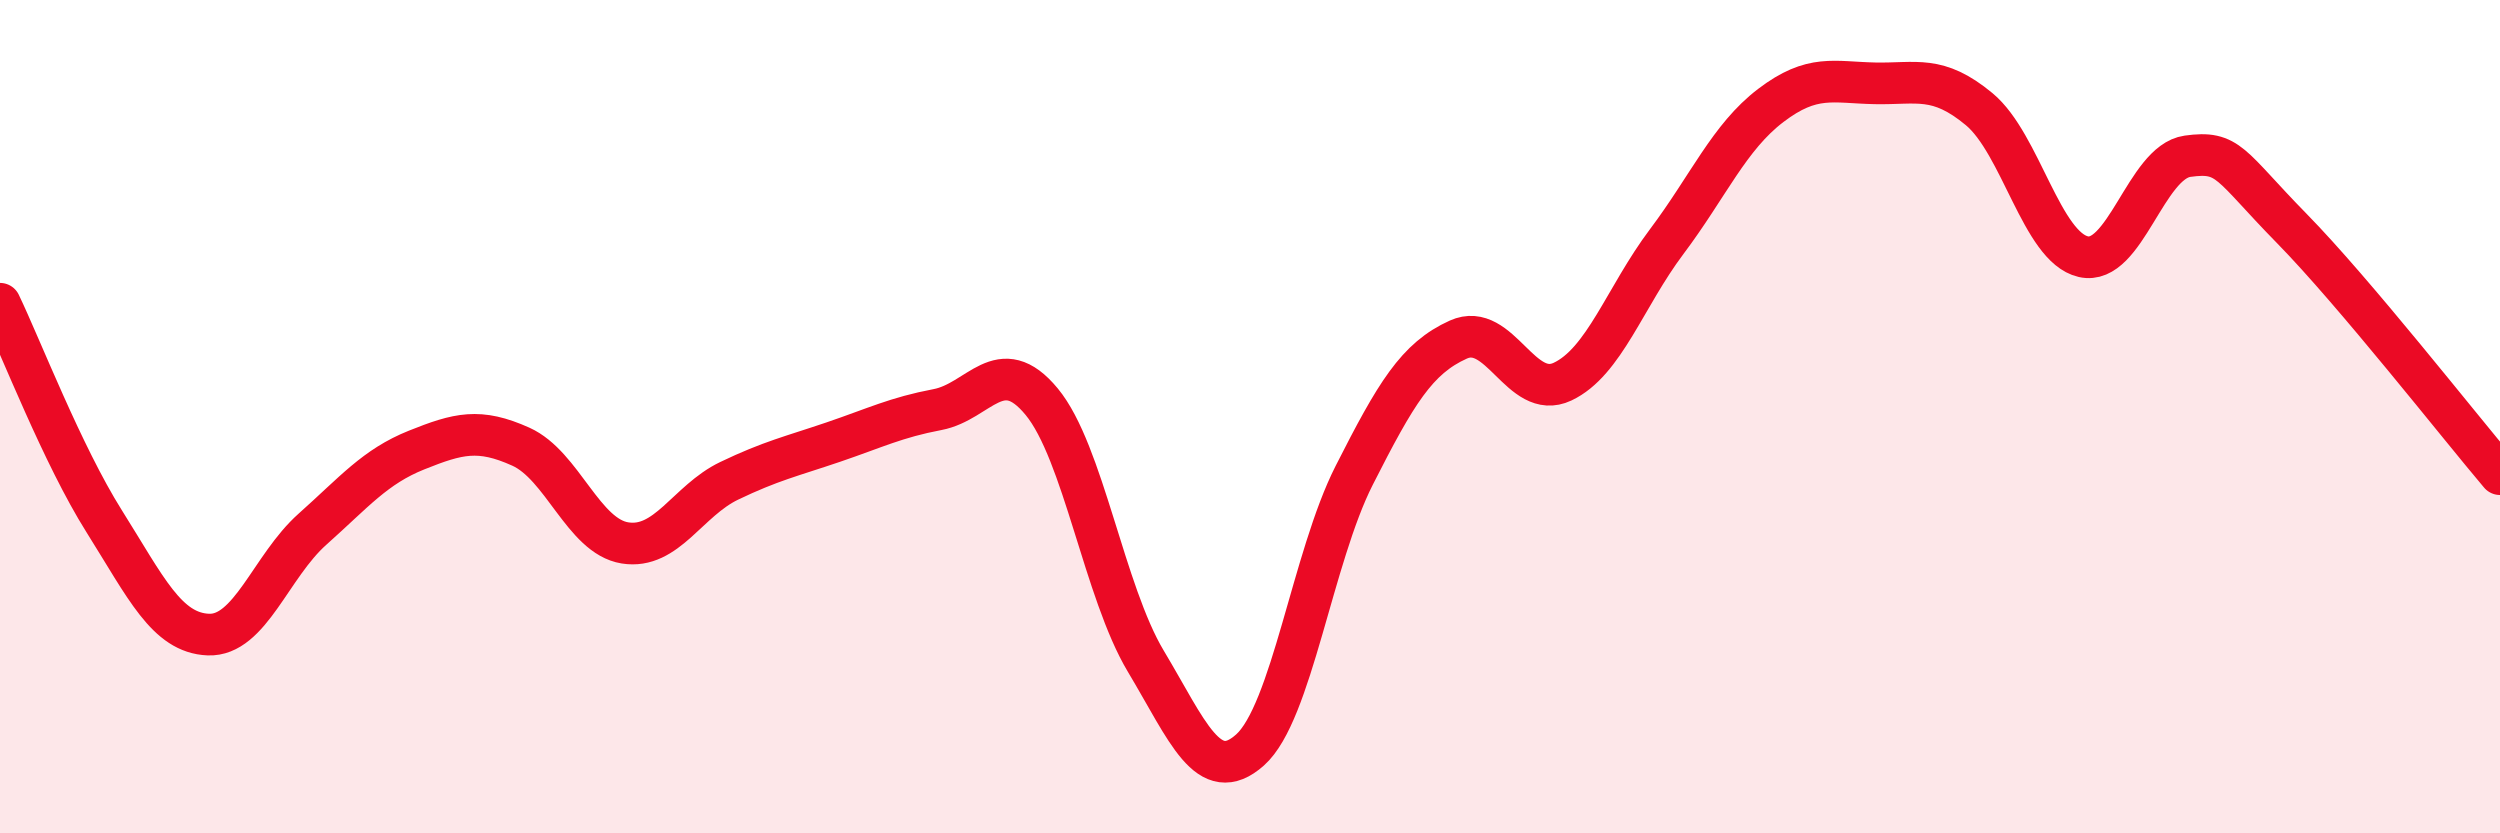
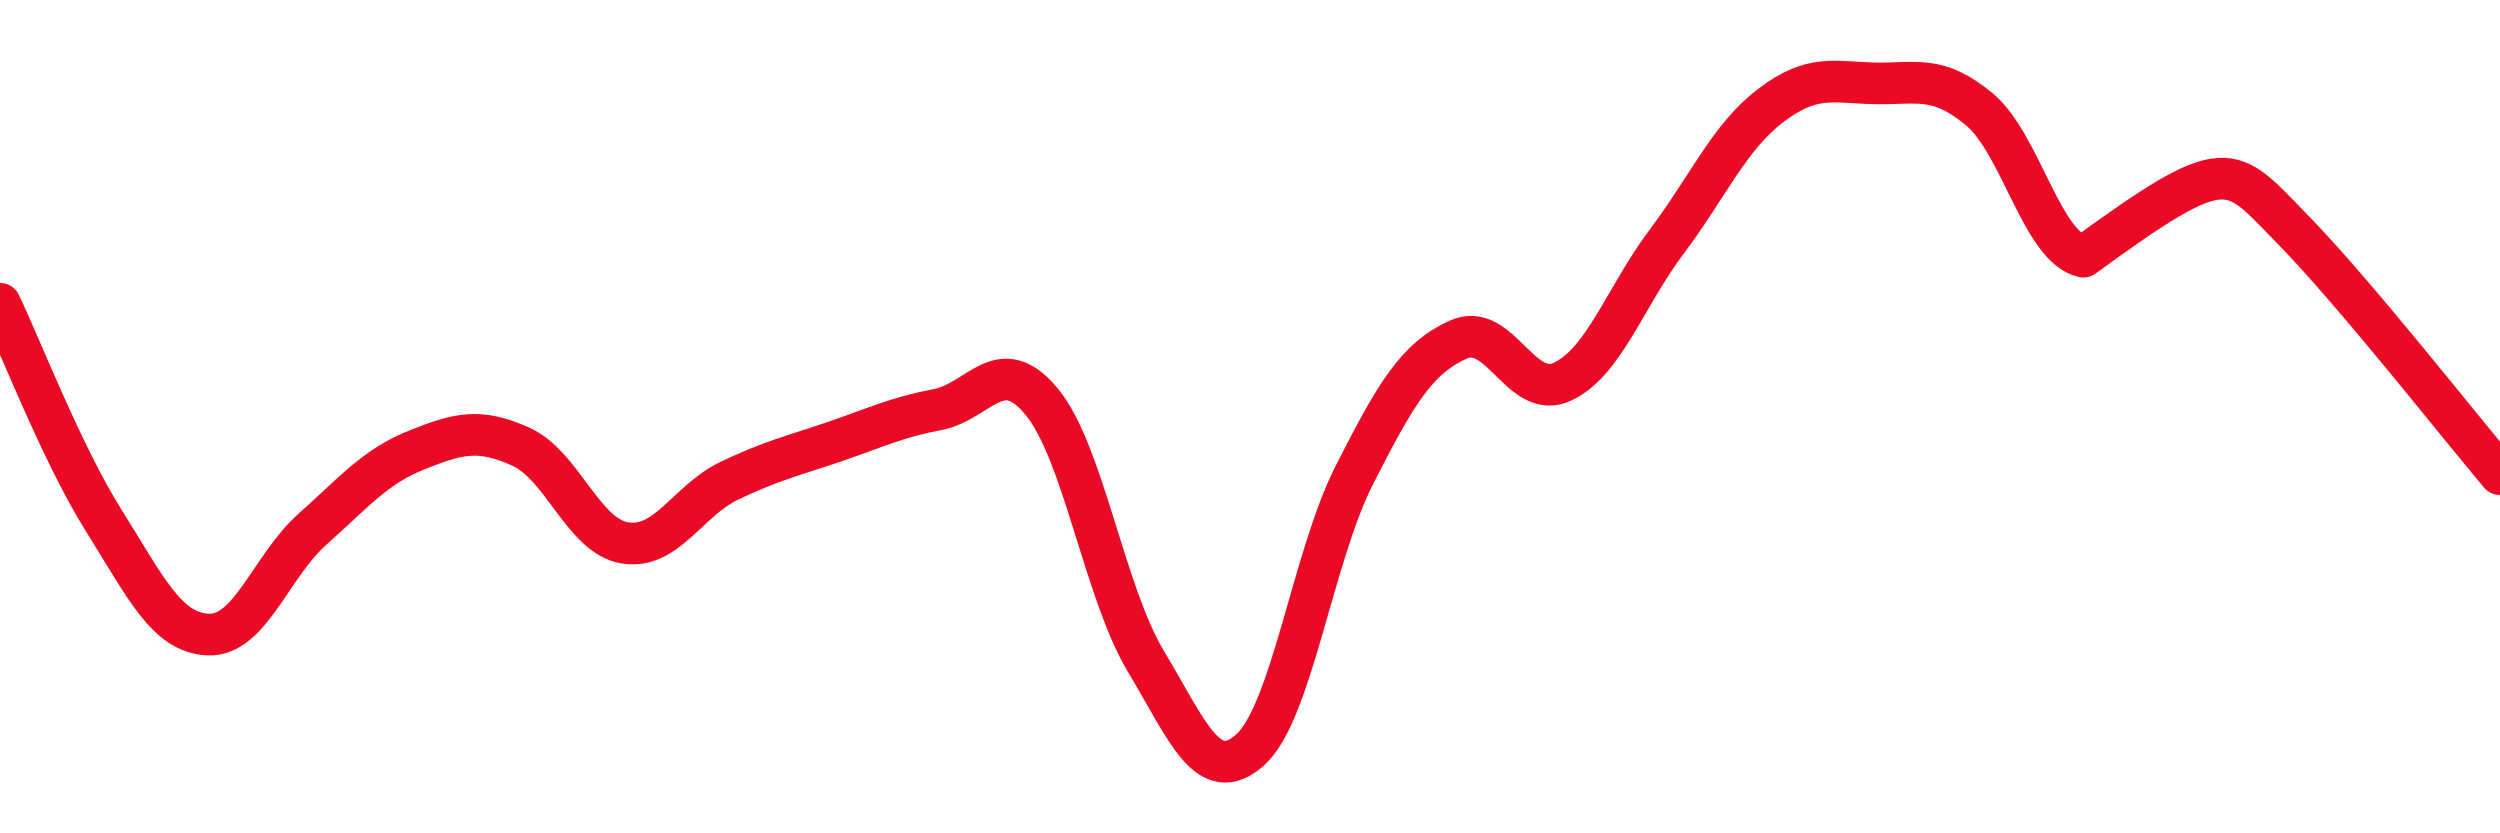
<svg xmlns="http://www.w3.org/2000/svg" width="60" height="20" viewBox="0 0 60 20">
-   <path d="M 0,7.29 C 0.5,8.33 1.5,10.92 2.5,12.51 C 3.5,14.1 4,15.19 5,15.23 C 6,15.27 6.5,13.59 7.5,12.7 C 8.5,11.81 9,11.2 10,10.8 C 11,10.4 11.5,10.27 12.5,10.72 C 13.5,11.17 14,12.87 15,13.03 C 16,13.19 16.5,12.02 17.5,11.54 C 18.5,11.06 19,10.95 20,10.61 C 21,10.27 21.5,10.02 22.5,9.83 C 23.5,9.64 24,8.43 25,9.64 C 26,10.85 26.5,14.2 27.5,15.87 C 28.5,17.54 29,18.89 30,18 C 31,17.11 31.5,13.38 32.5,11.41 C 33.5,9.44 34,8.6 35,8.15 C 36,7.7 36.5,9.63 37.5,9.16 C 38.5,8.69 39,7.13 40,5.8 C 41,4.47 41.5,3.29 42.5,2.53 C 43.5,1.77 44,1.98 45,2 C 46,2.02 46.5,1.79 47.5,2.62 C 48.5,3.45 49,5.93 50,6.16 C 51,6.39 51.5,3.89 52.5,3.75 C 53.5,3.61 53.5,3.95 55,5.48 C 56.5,7.01 59,10.2 60,11.38L60 20L0 20Z" fill="#EB0A25" opacity="0.1" stroke-linecap="round" stroke-linejoin="round" />
-   <path d="M 0,7.29 C 0.5,8.33 1.5,10.92 2.5,12.51 C 3.5,14.1 4,15.19 5,15.23 C 6,15.27 6.5,13.59 7.5,12.7 C 8.5,11.81 9,11.2 10,10.8 C 11,10.4 11.5,10.27 12.5,10.72 C 13.5,11.17 14,12.87 15,13.03 C 16,13.19 16.5,12.02 17.5,11.54 C 18.5,11.06 19,10.95 20,10.61 C 21,10.27 21.5,10.02 22.5,9.83 C 23.5,9.64 24,8.43 25,9.64 C 26,10.85 26.5,14.2 27.5,15.87 C 28.5,17.54 29,18.89 30,18 C 31,17.11 31.5,13.38 32.5,11.41 C 33.5,9.44 34,8.6 35,8.15 C 36,7.7 36.5,9.63 37.5,9.16 C 38.5,8.69 39,7.13 40,5.8 C 41,4.47 41.5,3.29 42.5,2.53 C 43.5,1.77 44,1.98 45,2 C 46,2.02 46.5,1.79 47.5,2.62 C 48.5,3.45 49,5.93 50,6.16 C 51,6.39 51.5,3.89 52.5,3.75 C 53.5,3.61 53.5,3.95 55,5.48 C 56.5,7.01 59,10.2 60,11.38" stroke="#EB0A25" stroke-width="1" fill="none" stroke-linecap="round" stroke-linejoin="round" />
+   <path d="M 0,7.29 C 0.5,8.33 1.5,10.92 2.5,12.51 C 3.5,14.1 4,15.19 5,15.23 C 6,15.27 6.5,13.59 7.5,12.7 C 8.5,11.81 9,11.2 10,10.8 C 11,10.4 11.5,10.27 12.5,10.72 C 13.5,11.17 14,12.87 15,13.03 C 16,13.19 16.5,12.02 17.5,11.54 C 18.5,11.06 19,10.95 20,10.61 C 21,10.27 21.5,10.02 22.5,9.83 C 23.5,9.64 24,8.43 25,9.64 C 26,10.85 26.5,14.2 27.5,15.87 C 28.5,17.54 29,18.89 30,18 C 31,17.11 31.5,13.38 32.5,11.41 C 33.5,9.44 34,8.6 35,8.15 C 36,7.7 36.5,9.63 37.5,9.16 C 38.5,8.69 39,7.13 40,5.8 C 41,4.47 41.5,3.29 42.5,2.53 C 43.5,1.77 44,1.98 45,2 C 46,2.02 46.5,1.79 47.5,2.62 C 48.5,3.45 49,5.93 50,6.16 C 53.5,3.61 53.5,3.95 55,5.48 C 56.5,7.01 59,10.2 60,11.38" stroke="#EB0A25" stroke-width="1" fill="none" stroke-linecap="round" stroke-linejoin="round" />
</svg>